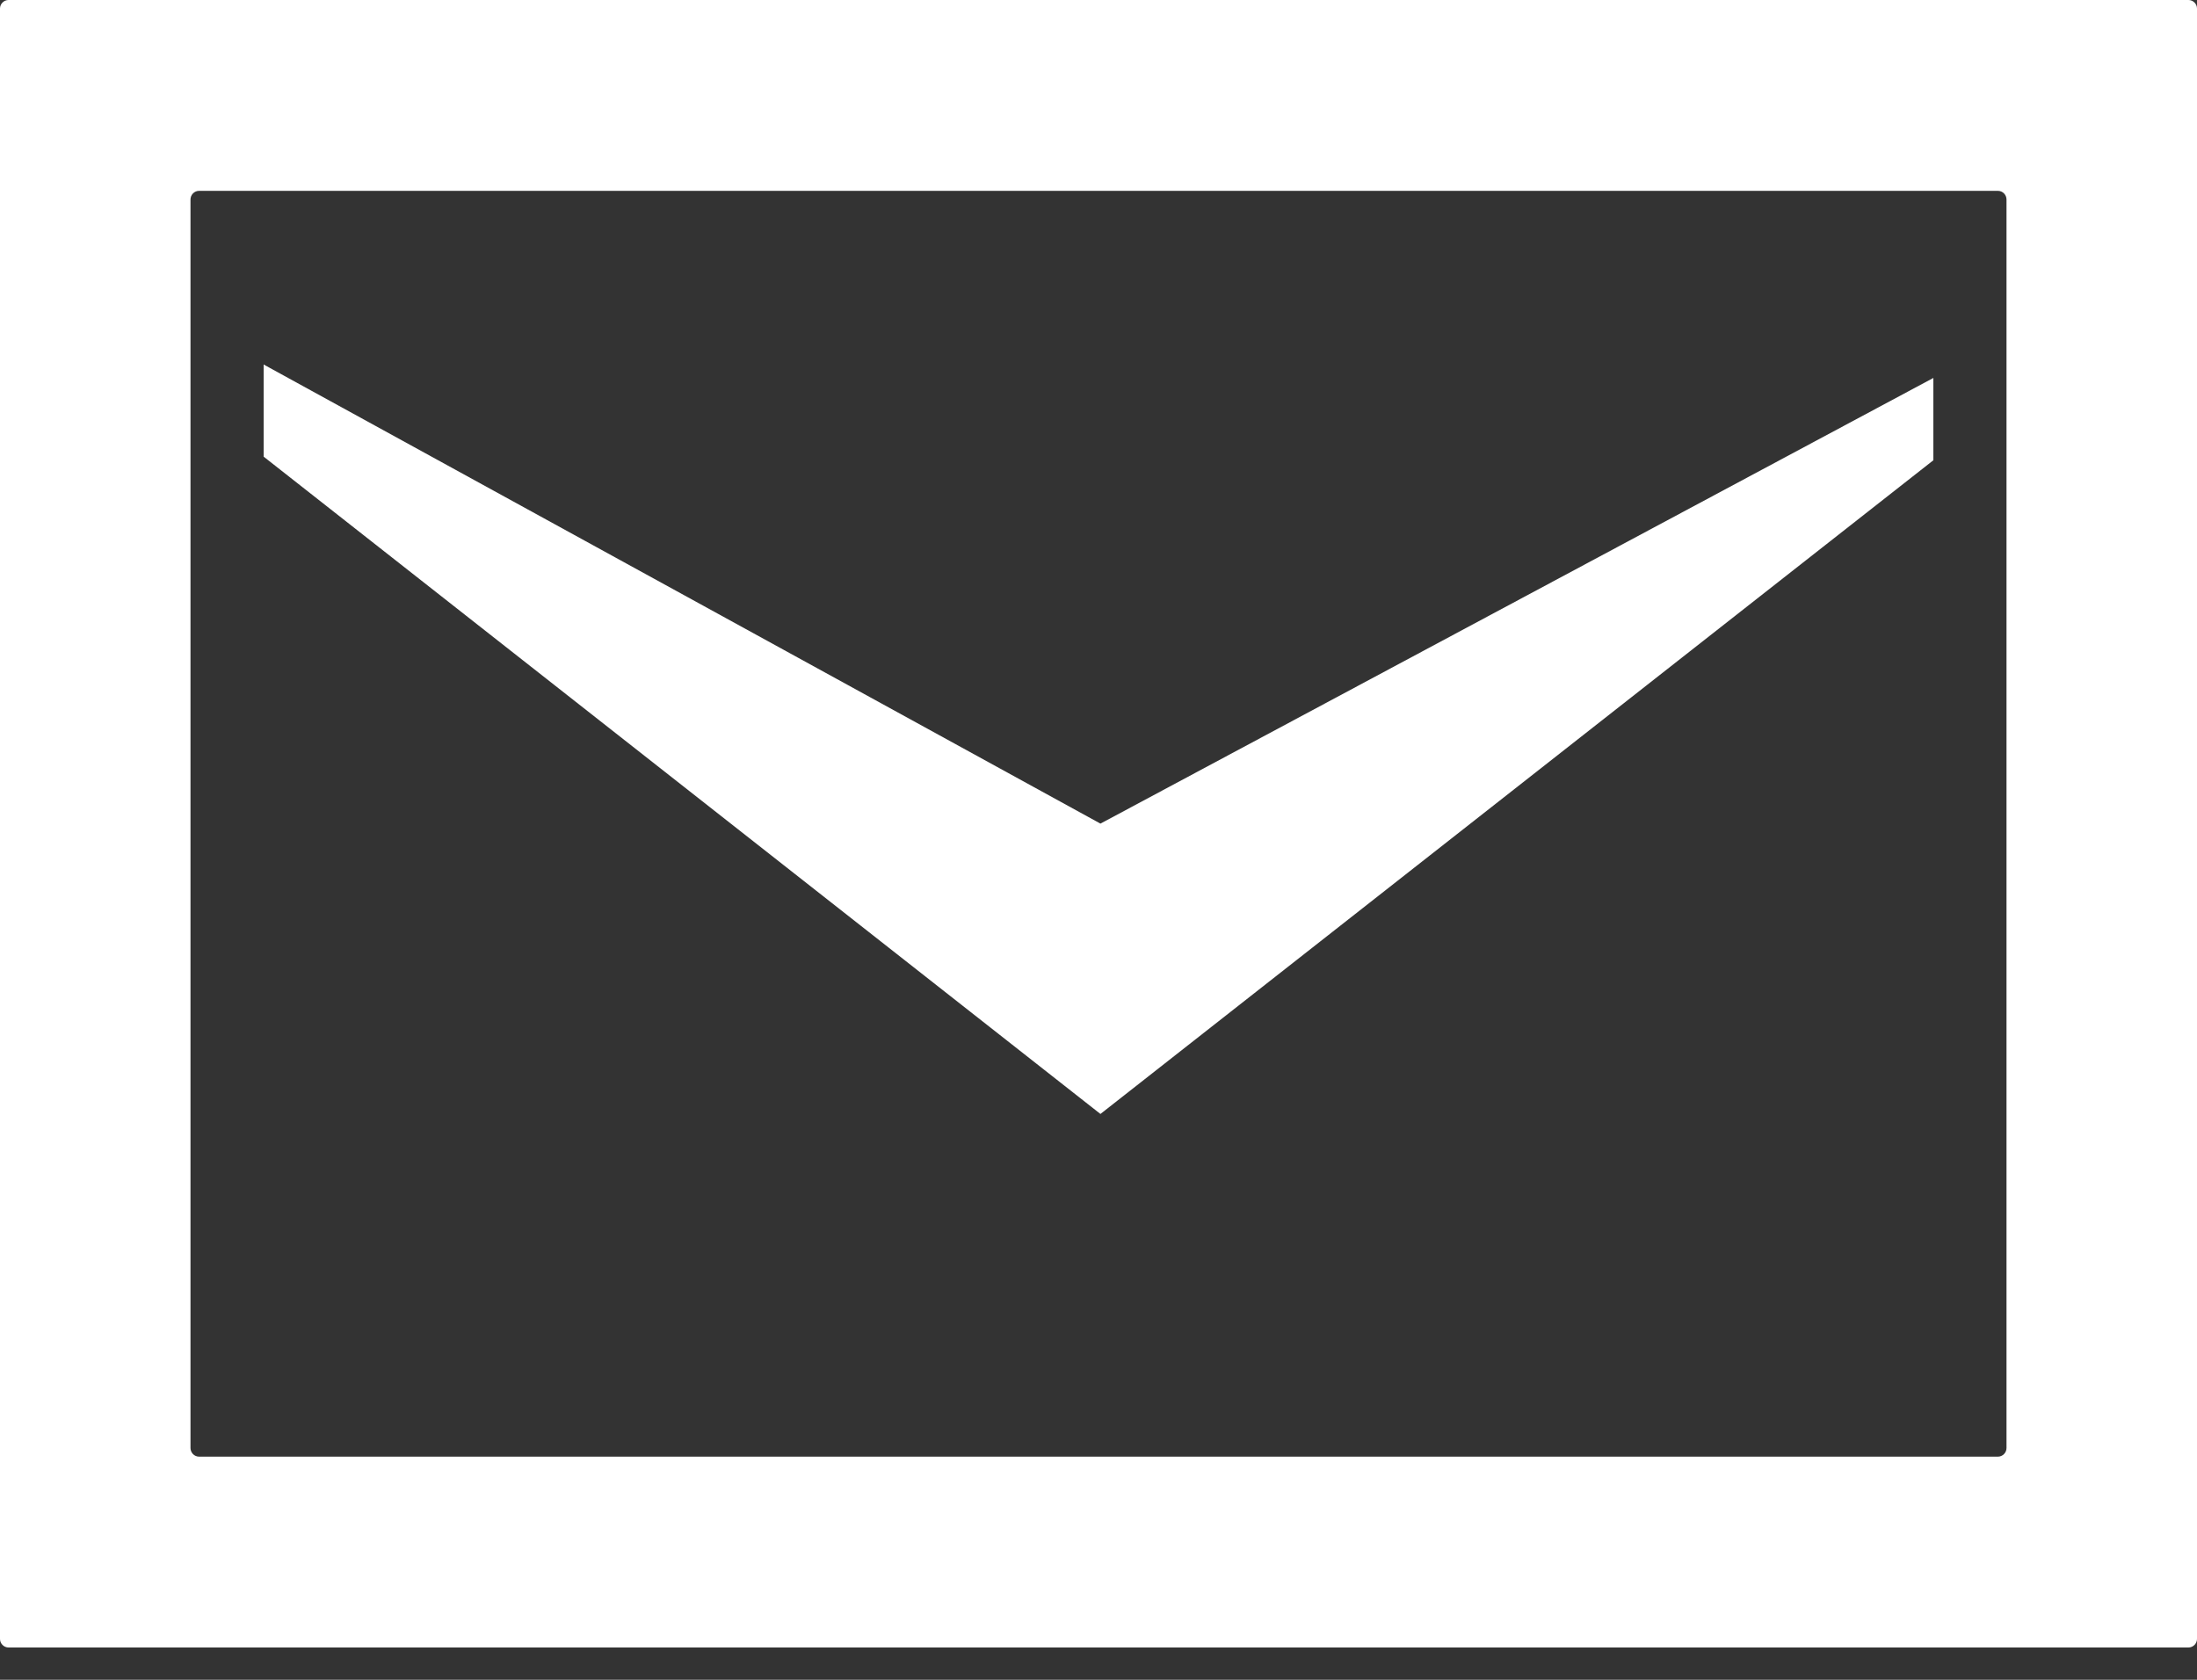
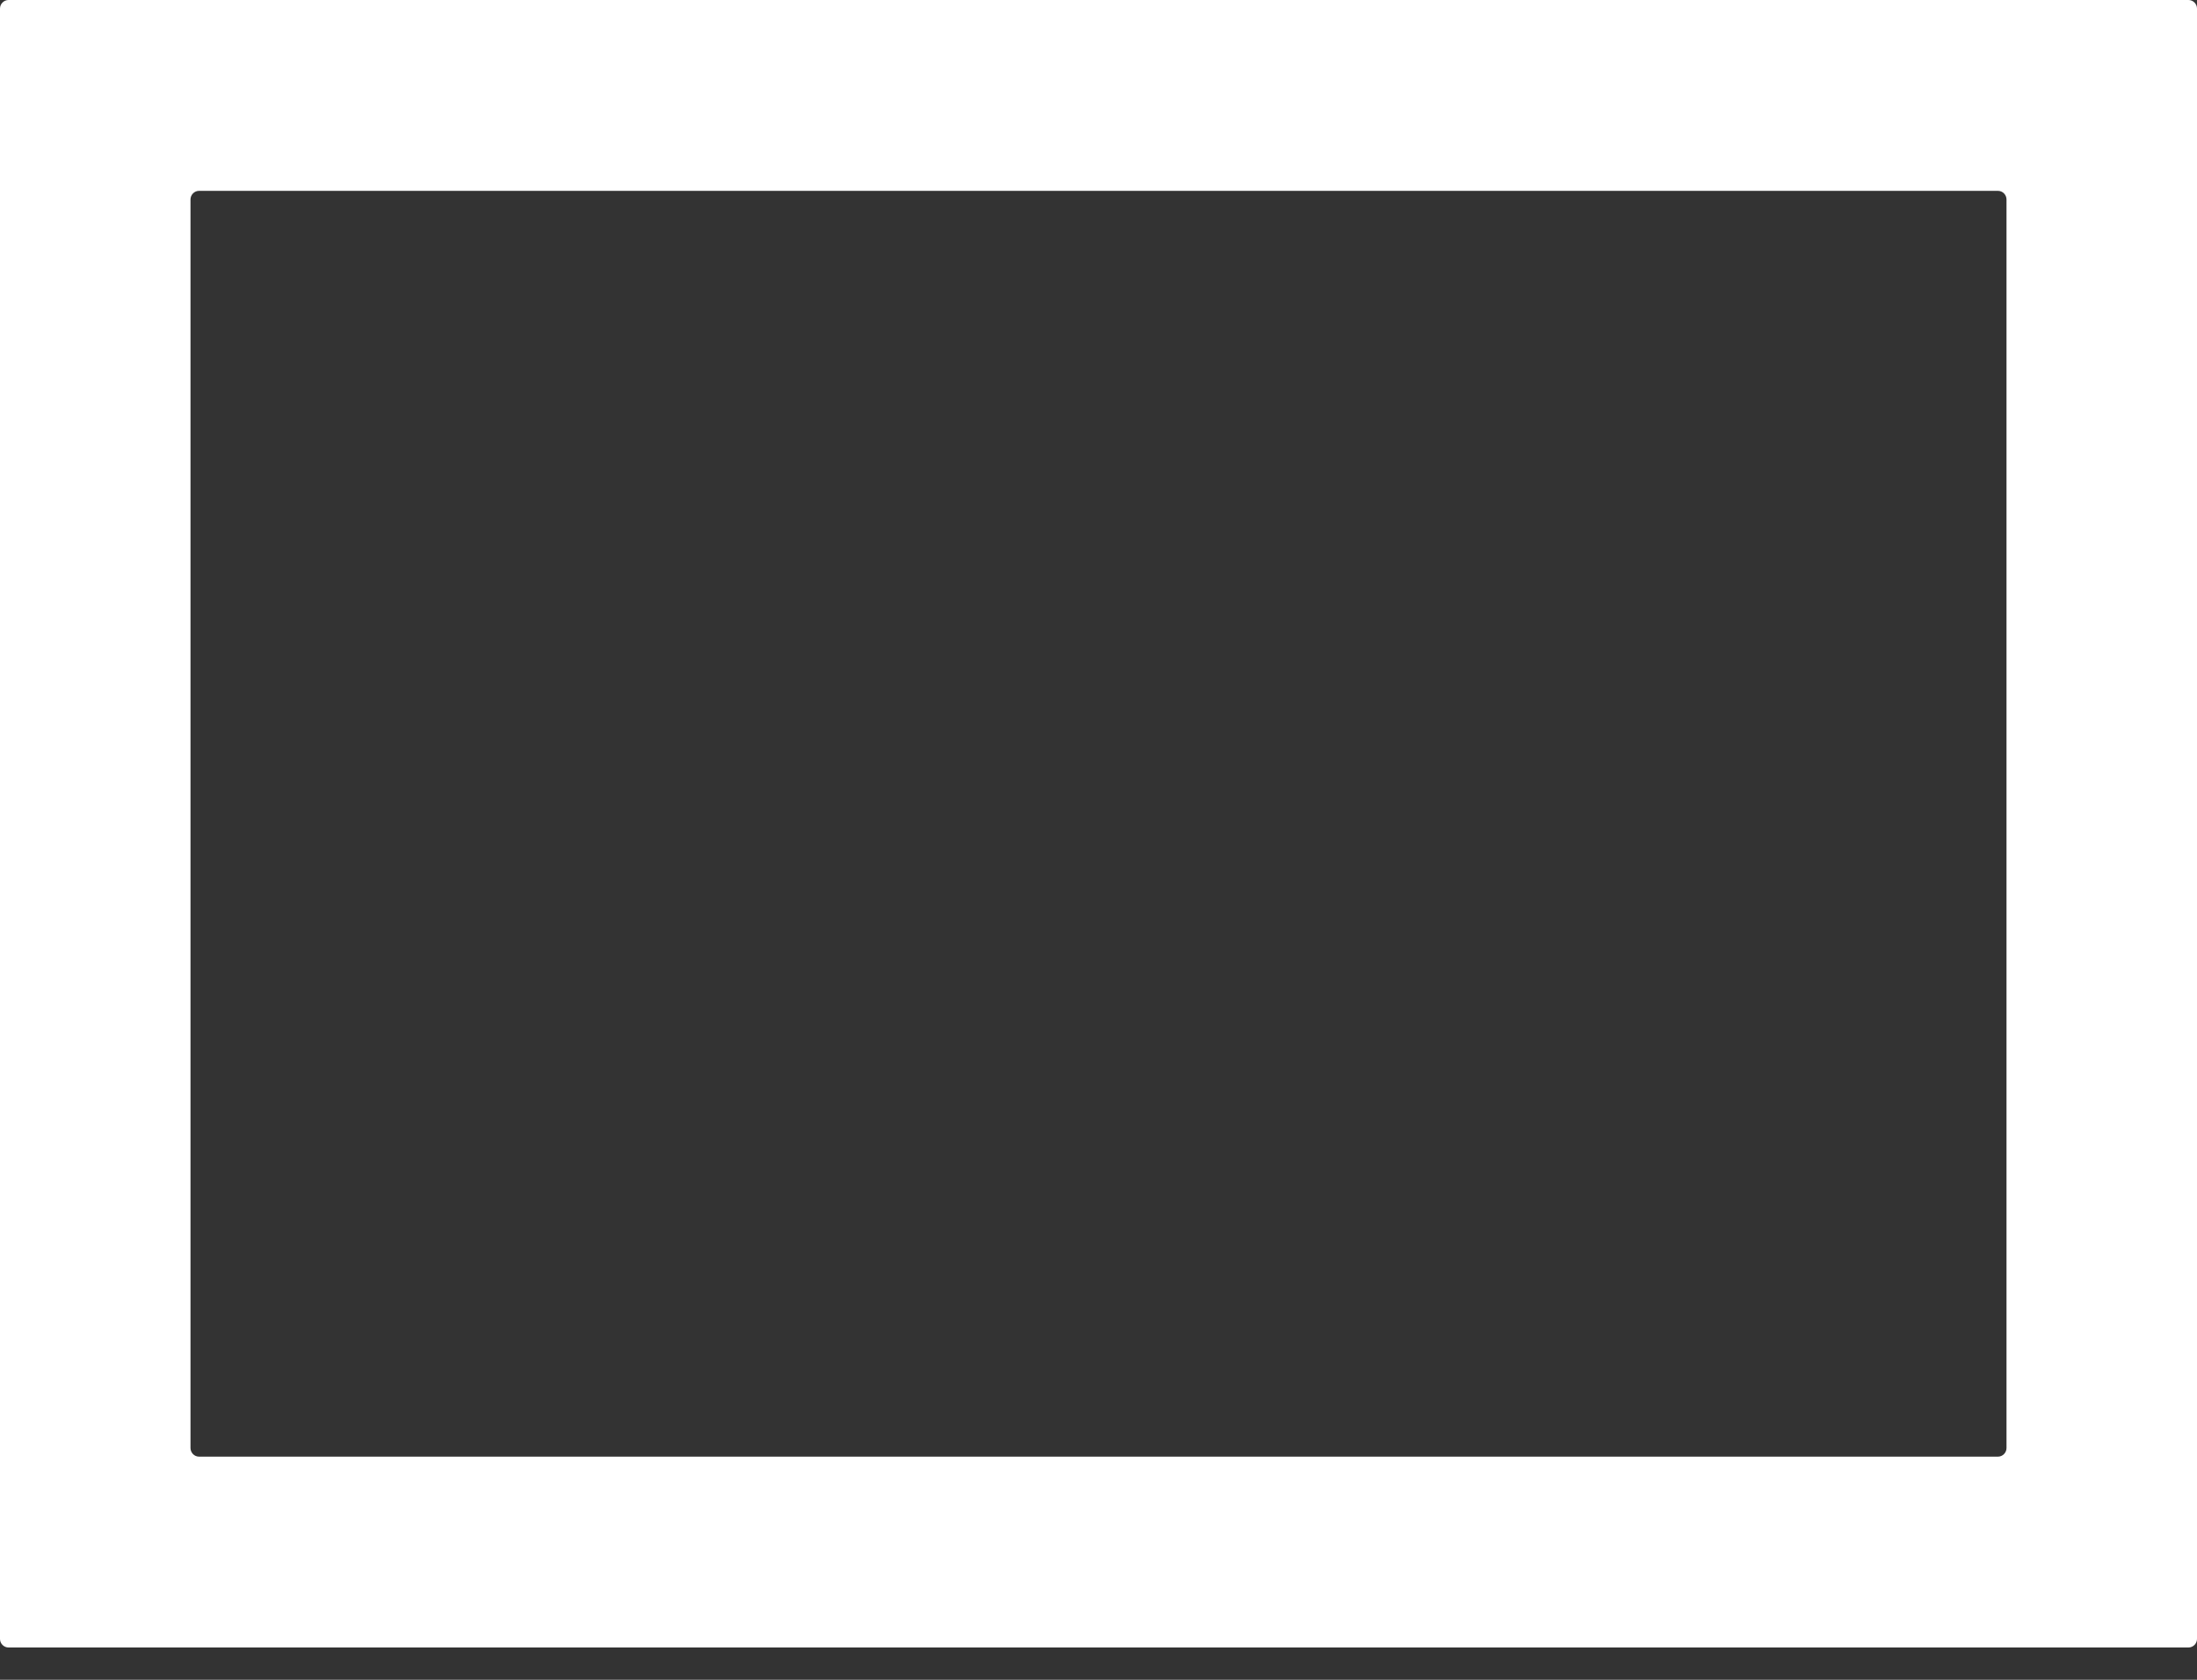
<svg xmlns="http://www.w3.org/2000/svg" width="17" height="13" viewBox="0 0 17 13" fill="none">
  <rect x="0" y="0" width="17" height="13" fill="#333333" stroke="none" />
-   <path d="M14.96 2.925V3.562L8.515 8.621L2.04 3.534V2.821L8.515 6.374L14.96 2.925Z" fill="white" />
  <path d="M0.066 0C0.03 0 0 0.03 0 0.066V12.684C0 12.72 0.03 12.75 0.066 12.75H16.934C16.97 12.75 17 12.72 17 12.684V0.066C17 0.03 16.97 0 16.934 0H0.066ZM1.54 11.273C1.504 11.273 1.474 11.243 1.474 11.206V1.544C1.474 1.507 1.504 1.477 1.54 1.477H15.46C15.496 1.477 15.526 1.507 15.526 1.544V11.206C15.526 11.243 15.496 11.273 15.46 11.273H1.54V11.273Z" fill="white" />
</svg>